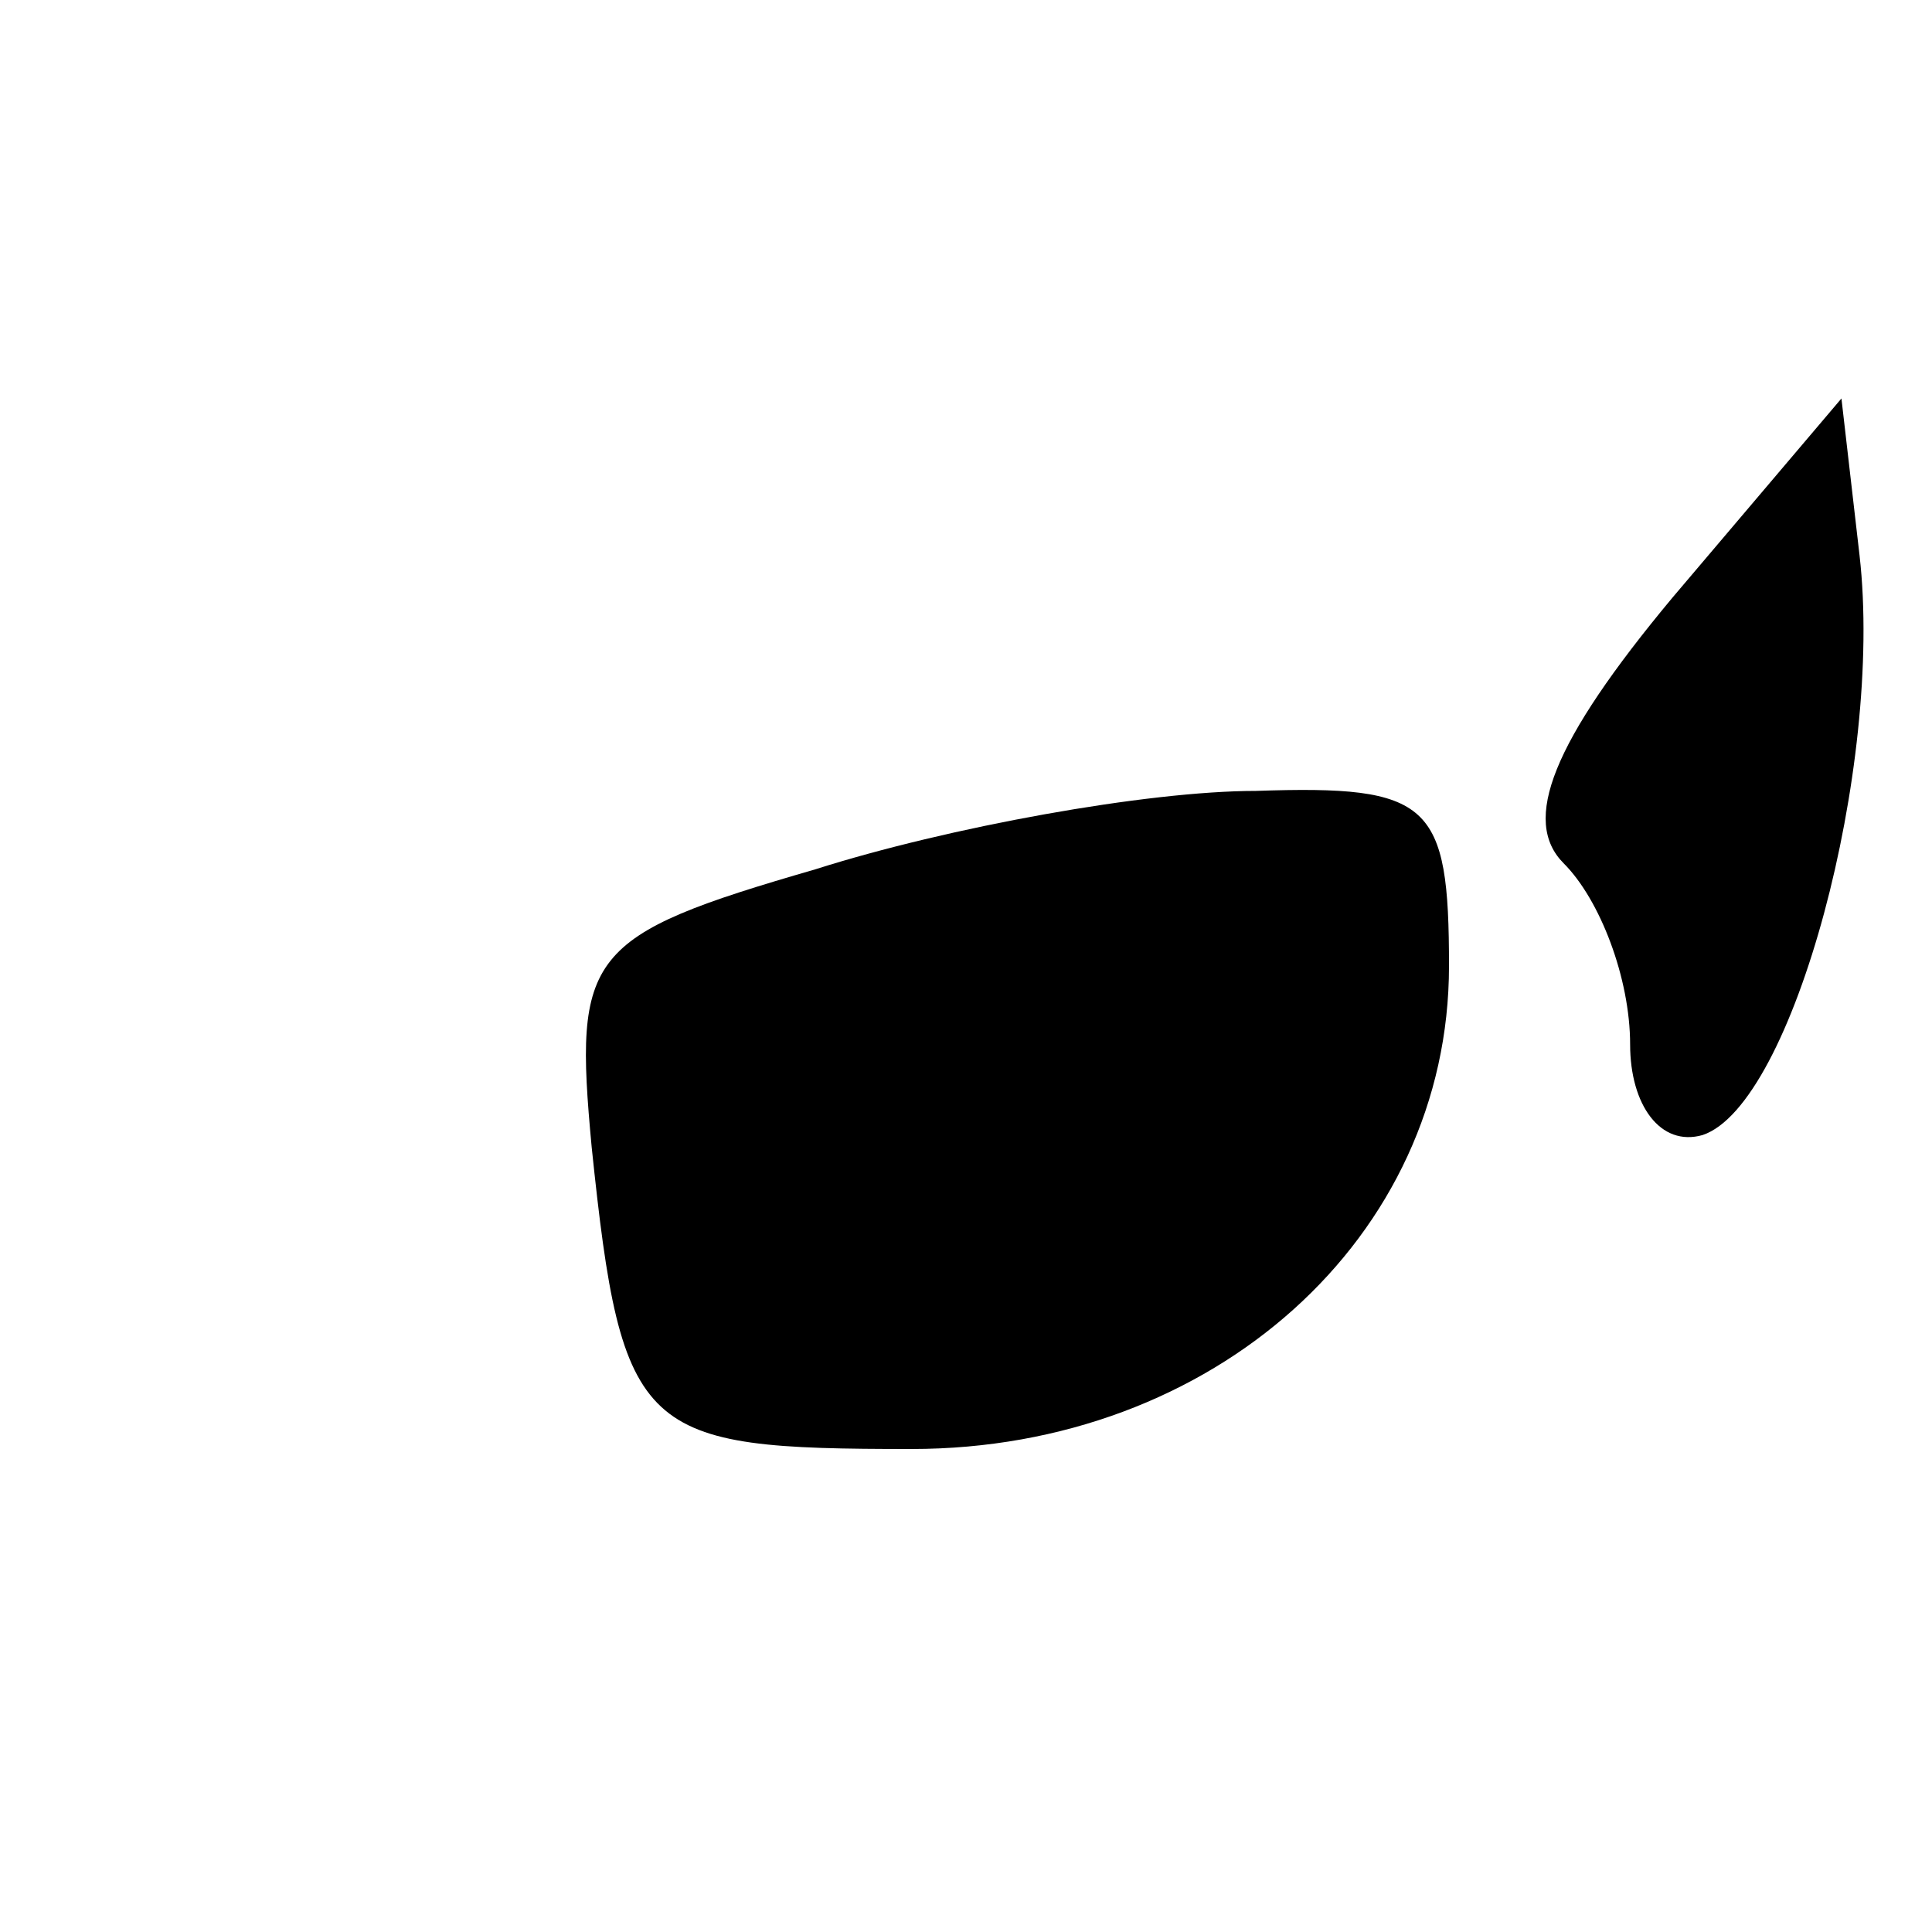
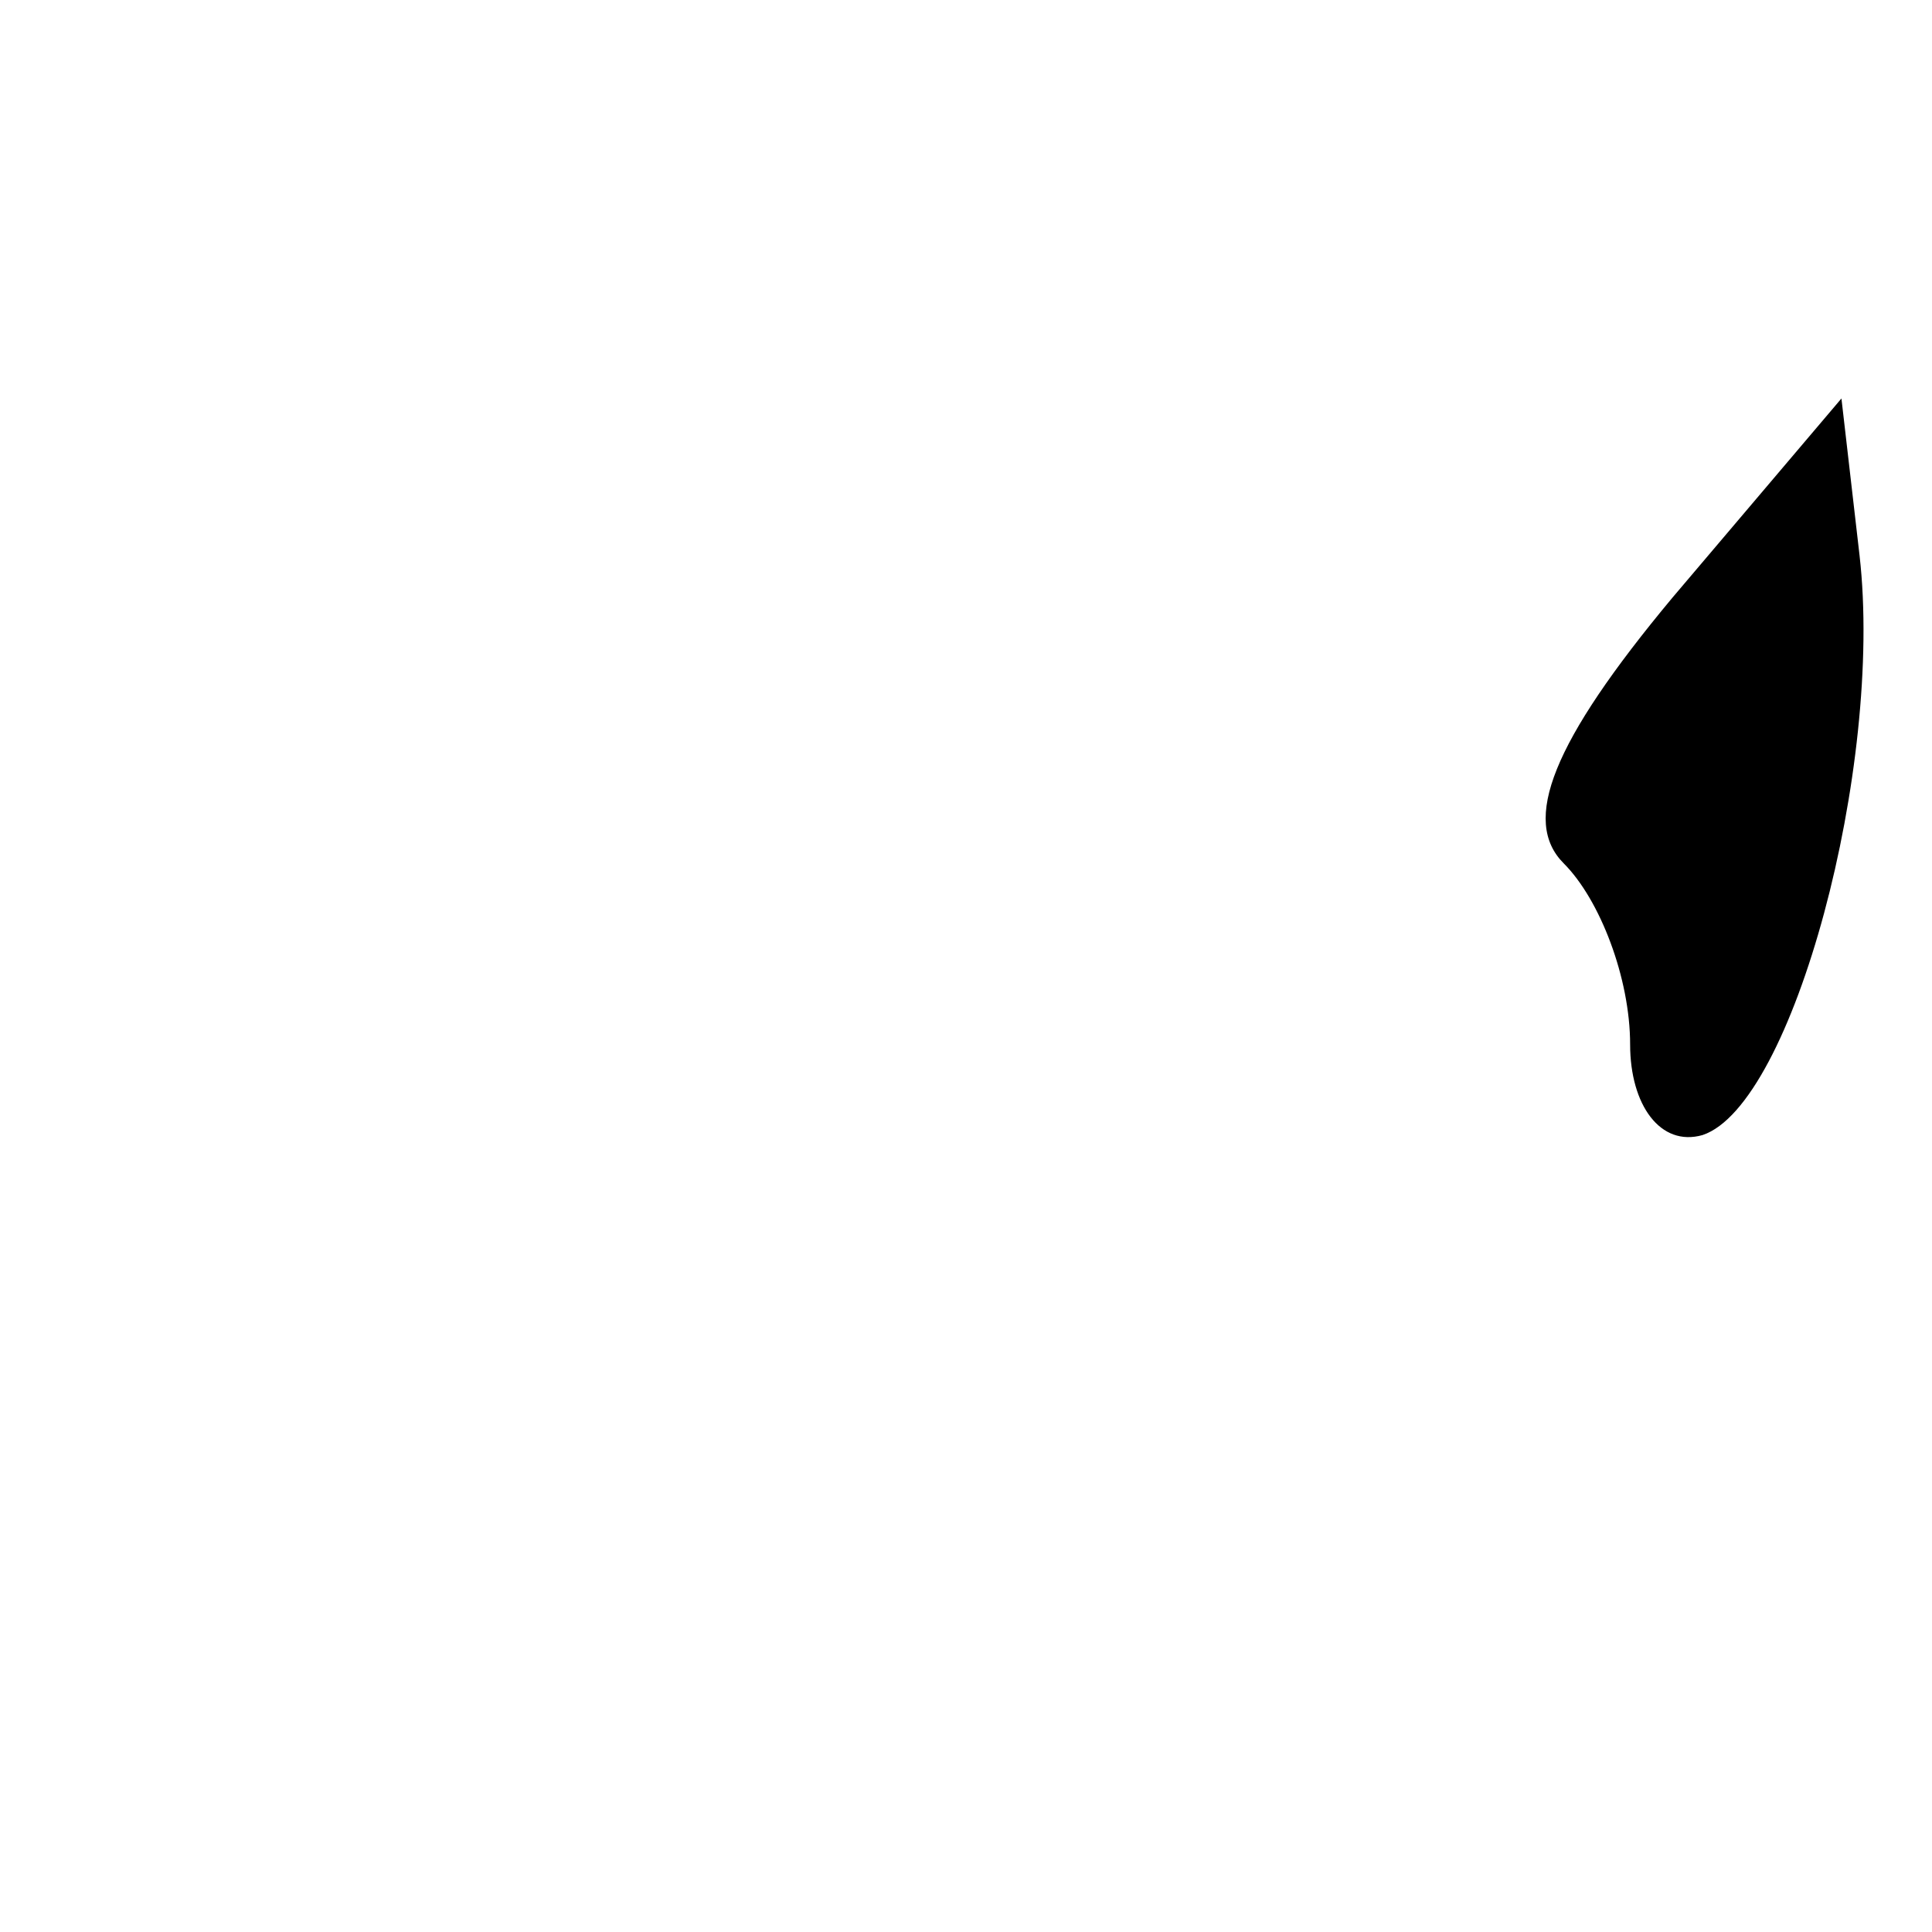
<svg xmlns="http://www.w3.org/2000/svg" version="1.0" width="32pt" height="32pt" viewBox="0 0 32 32" preserveAspectRatio="xMidYMid meet">
  <g transform="translate(0,32) scale(0.1,-0.1)" fill="#000000" stroke="none">
    <path d="M277 221 c-20 -24 -25 -37 -18 -44 6 -6 11 -19 11 -30 0 -10 5 -17 12 -15 15 5 30 61 26 96 l-3 26 -28 -33z" />
-     <path d="M135 176 c-38 -11 -40 -14 -37 -46 5 -48 8 -50 53 -50 50 0 89 35 89 80 0 27 -3 30 -32 29 -18 0 -51 -6 -73 -13z" />
  </g>
</svg>